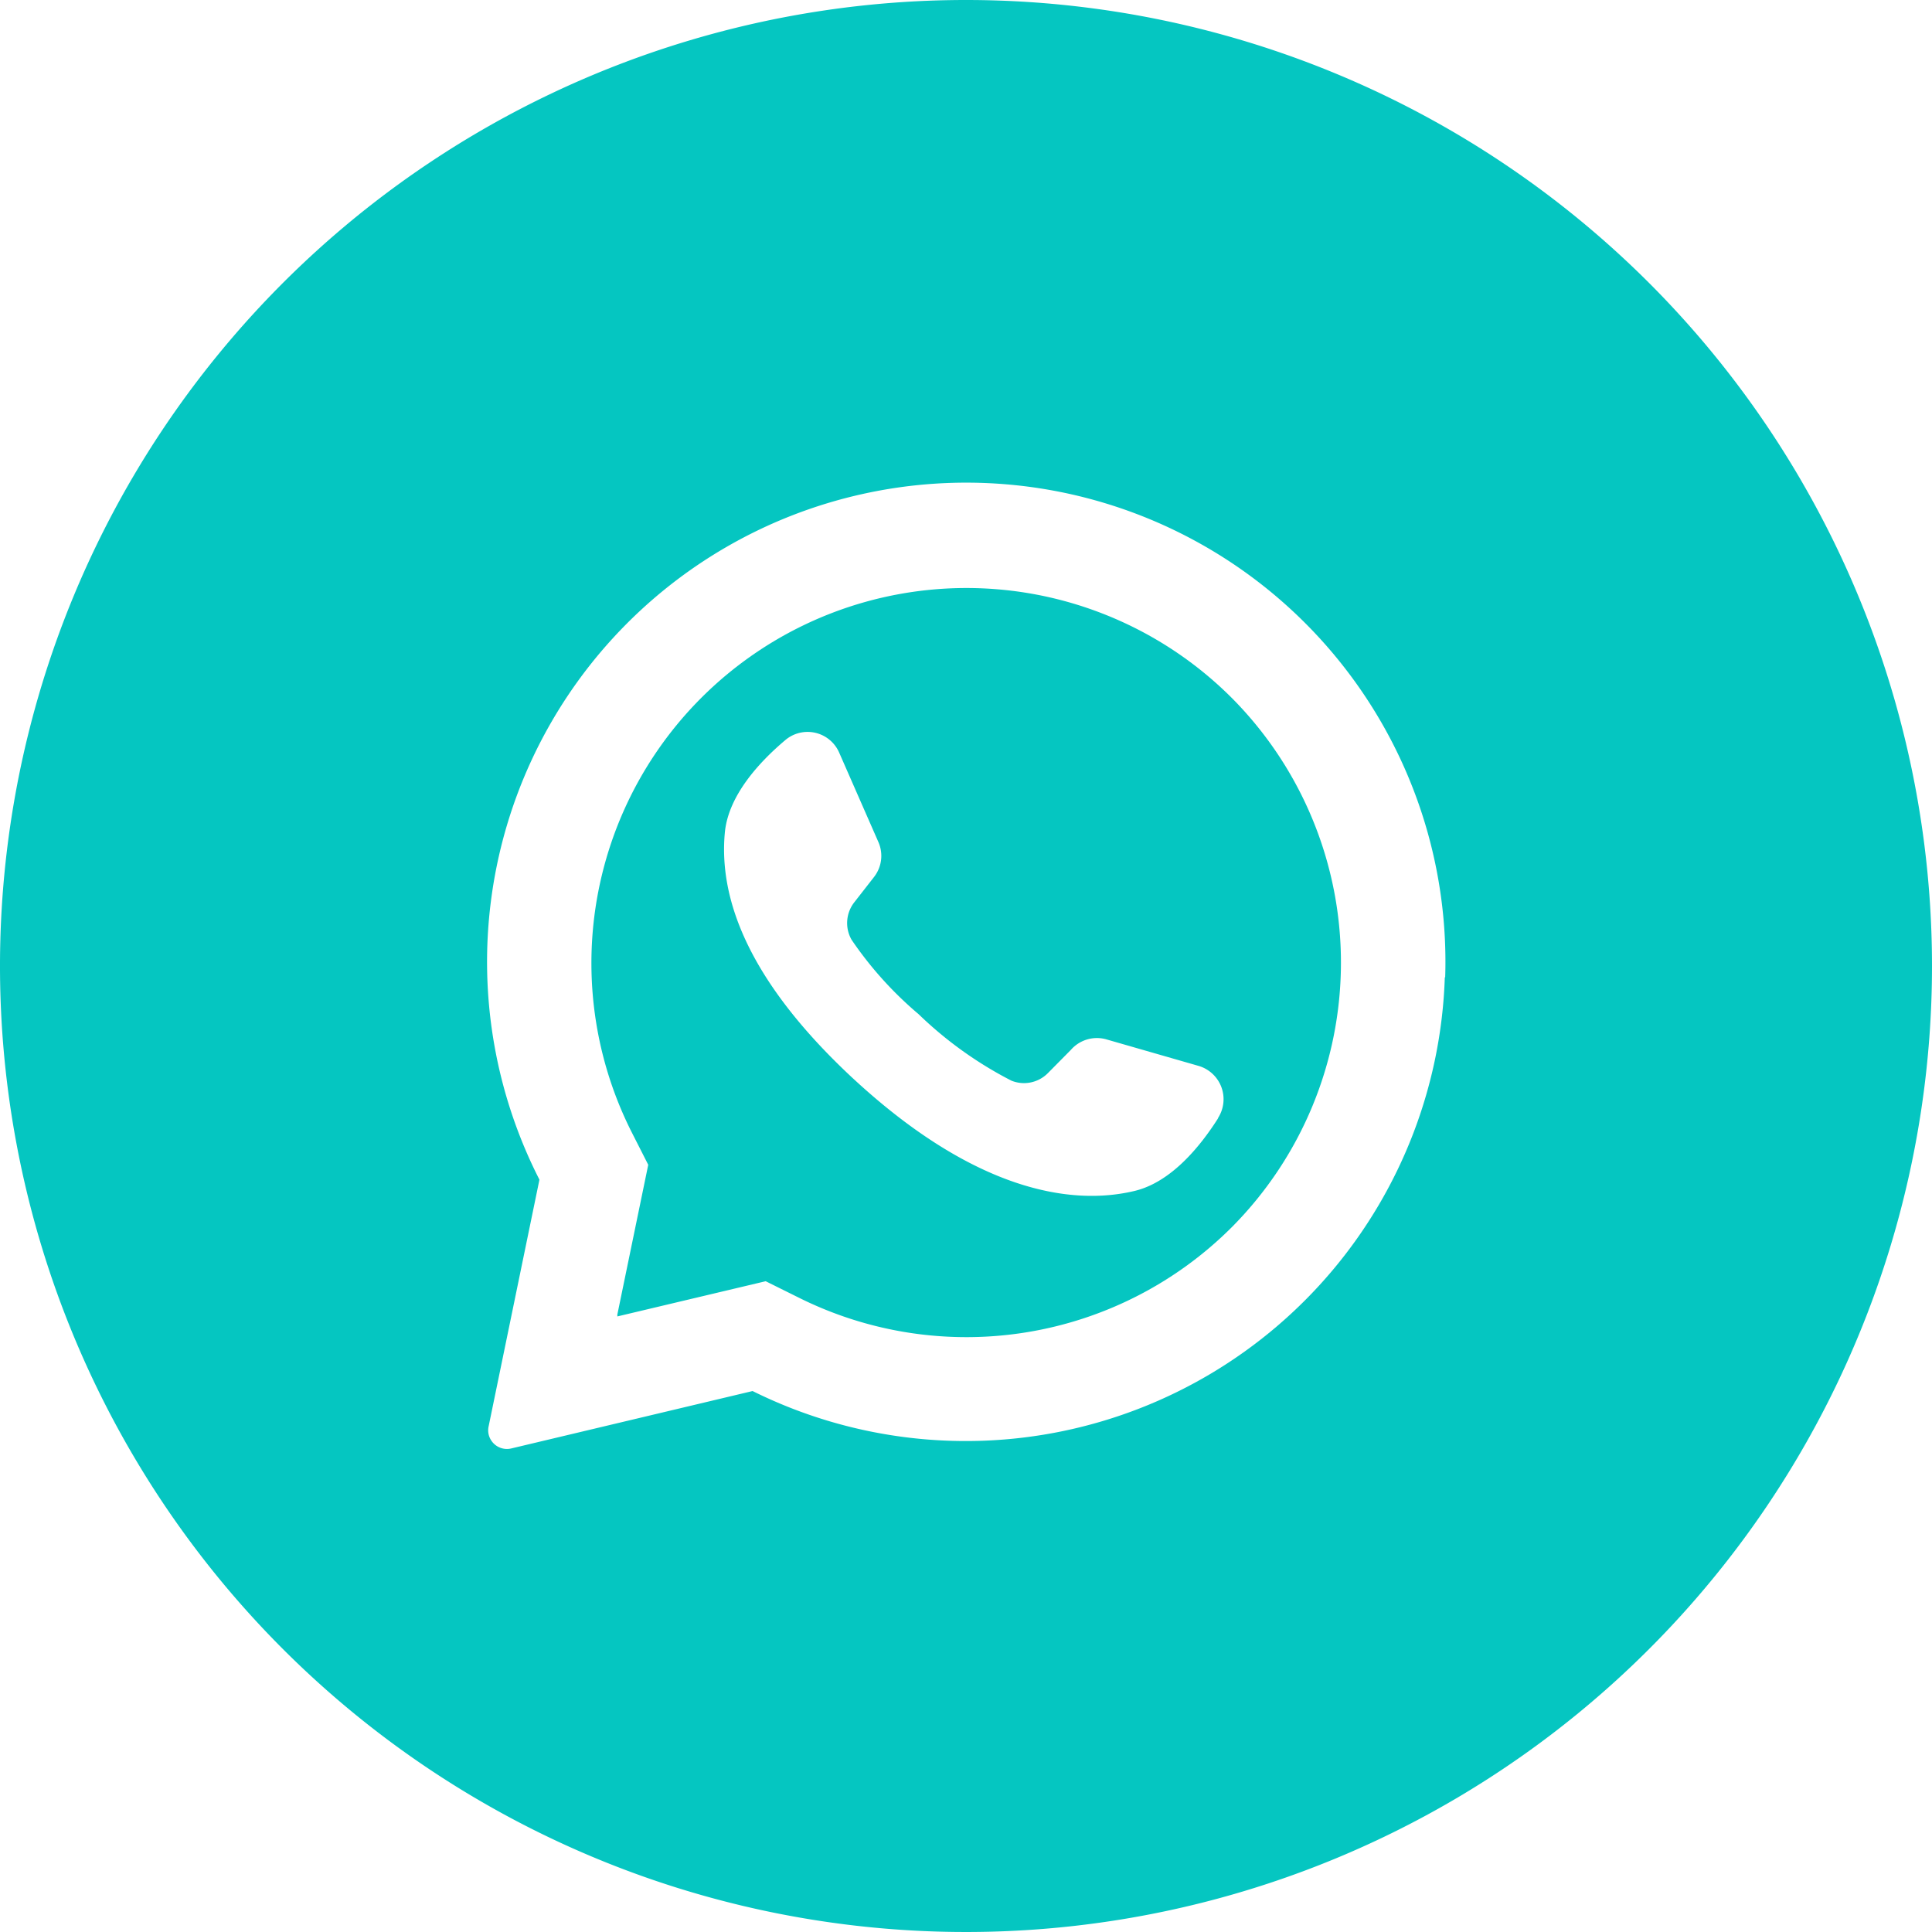
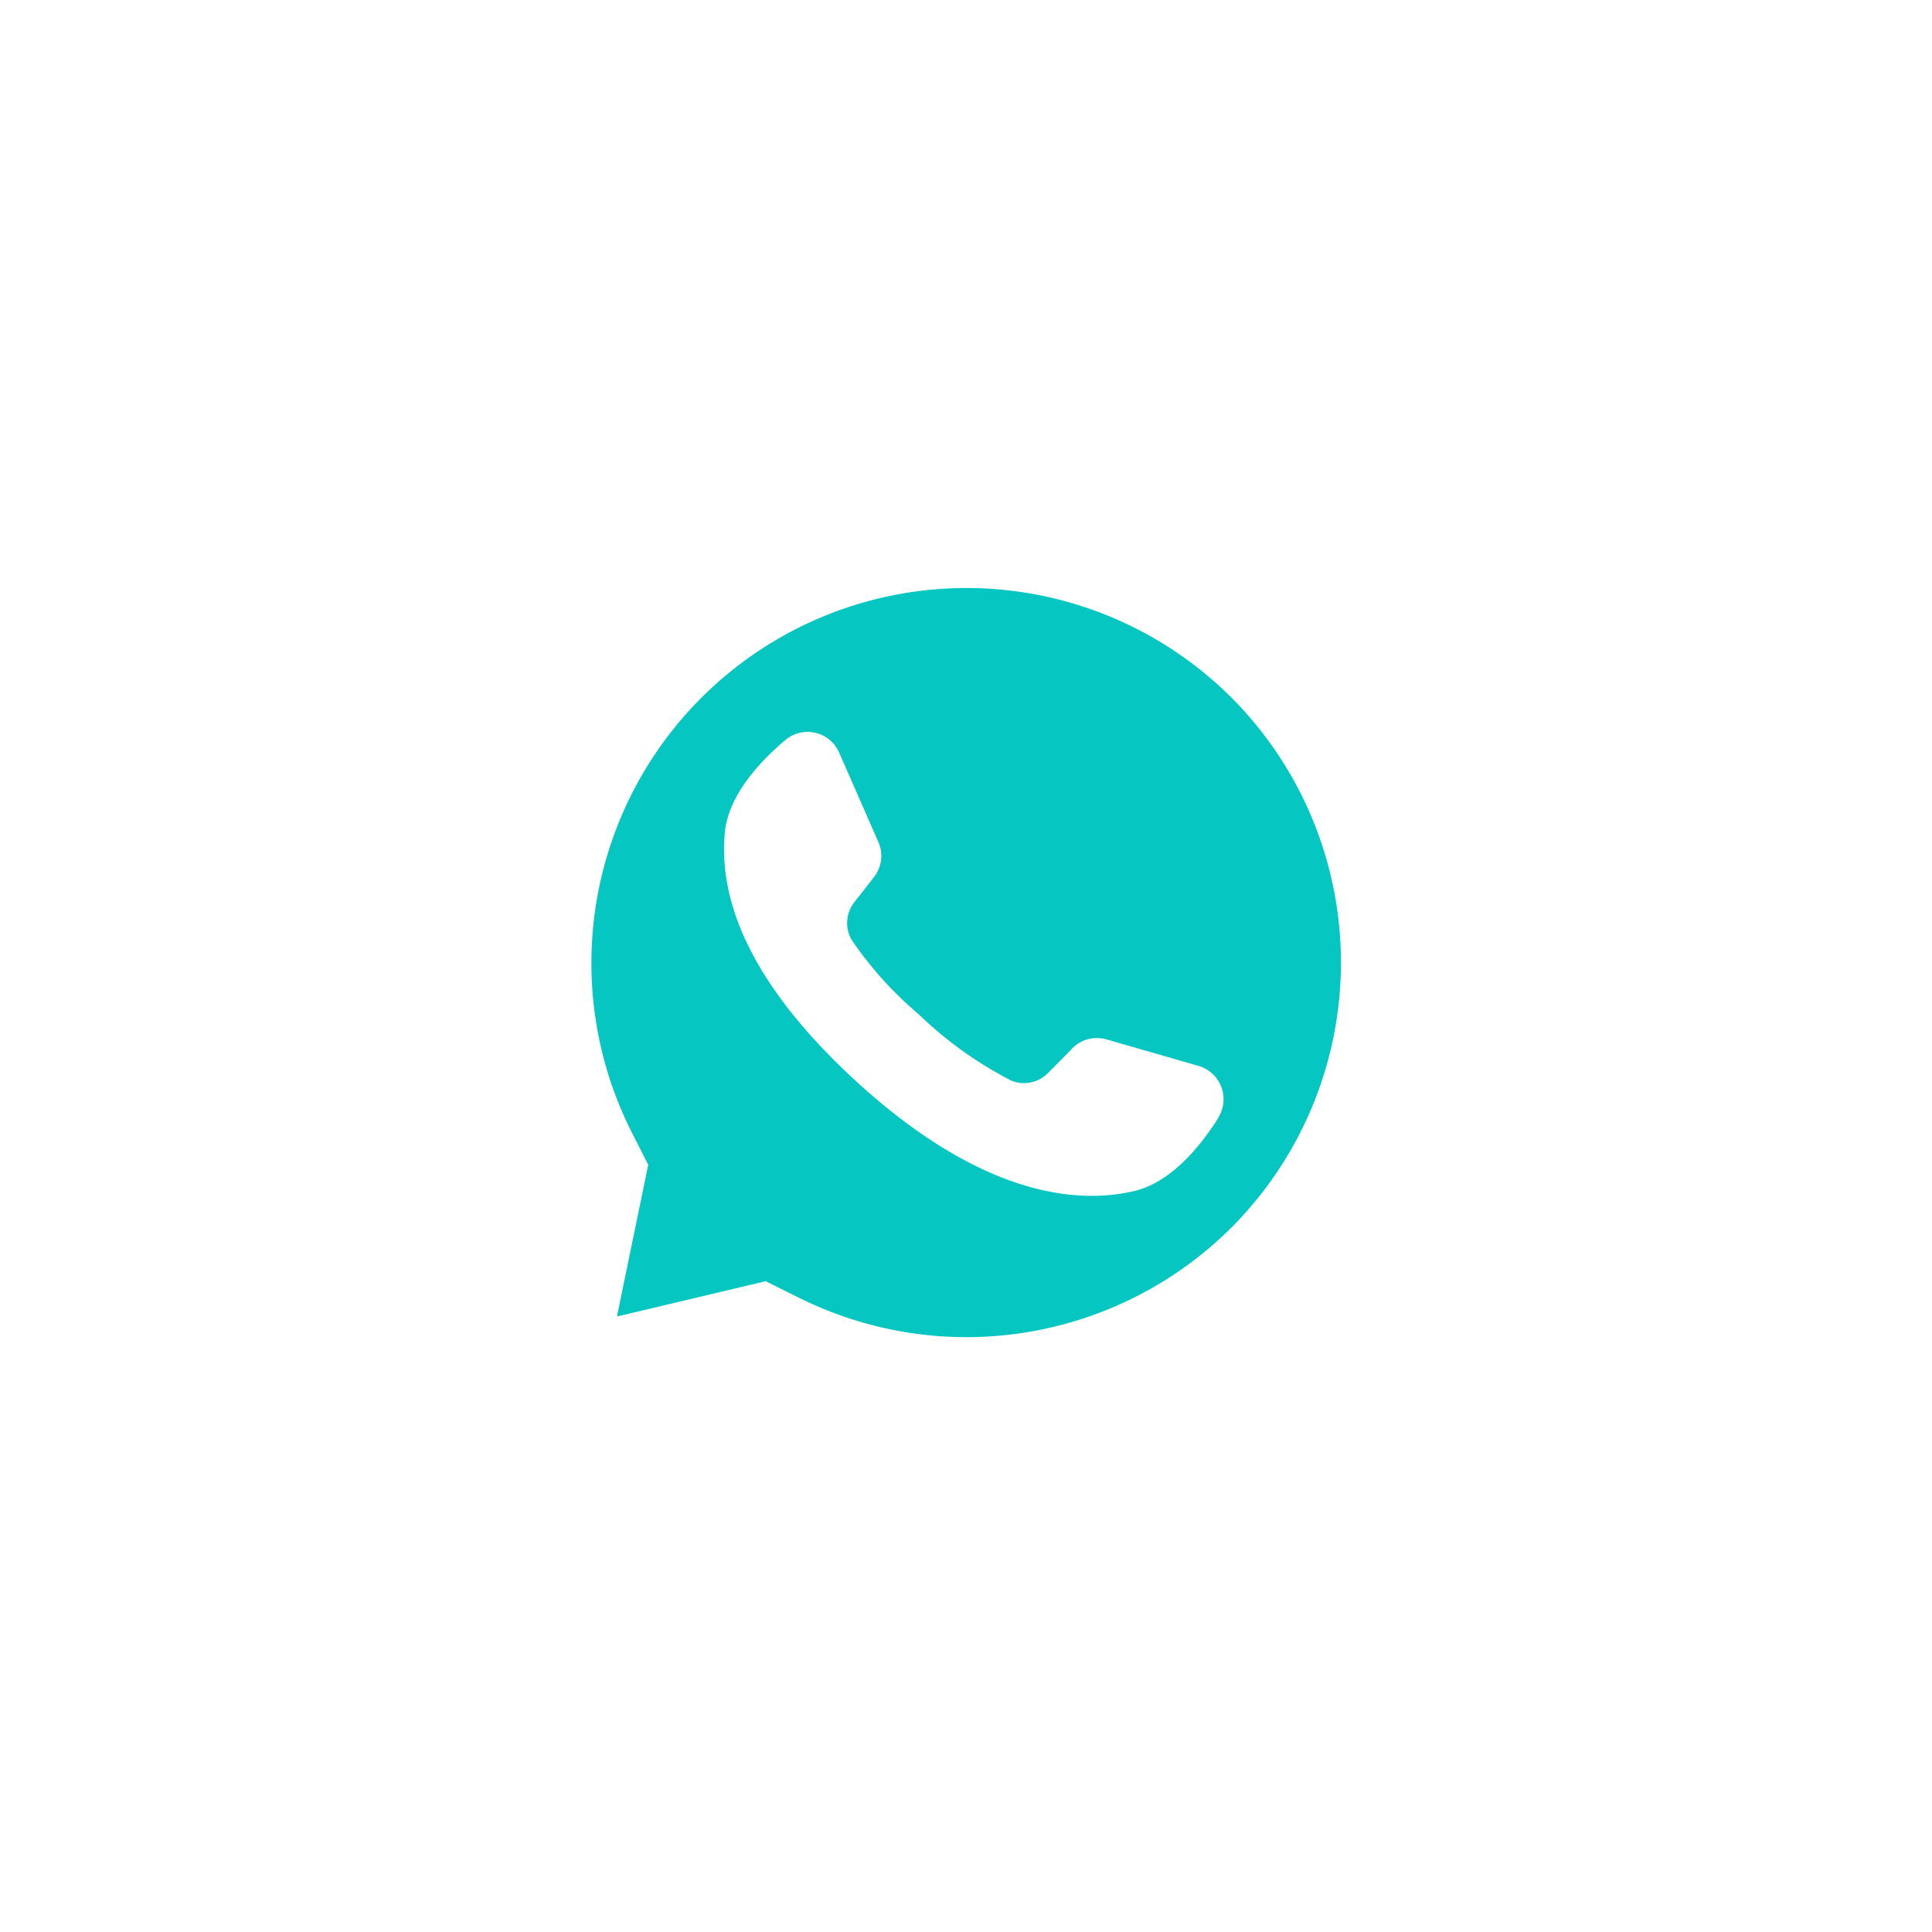
<svg xmlns="http://www.w3.org/2000/svg" width="512" height="512" x="0" y="0" viewBox="0 0 152 152" style="enable-background:new 0 0 512 512" xml:space="preserve" class="">
  <g>
    <g data-name="Layer 2">
      <g data-name="08.whatsapp">
        <path d="m97 55-.15-.15A29.51 29.51 0 0 0 49.7 89.08l1.3 2.56-2.43 11.78v.15l11.67-2.77 2.66 1.32a29.53 29.53 0 0 0 34-5.56A29.53 29.53 0 0 0 97 55zm-1.18 33c-1.43 2.25-3.7 5-6.53 5.69-5 1.21-12.61 0-22.14-8.81l-.12-.11c-8.29-7.74-10.49-14.19-10-19.3.29-2.9 2.71-5.52 4.75-7.24a2.71 2.71 0 0 1 4.25 1l3.07 7a2.7 2.7 0 0 1-.33 2.76l-1.56 2a2.65 2.65 0 0 0-.21 2.95 29 29 0 0 0 5.27 5.85 30.59 30.59 0 0 0 7.3 5.23 2.64 2.64 0 0 0 2.89-.61l1.79-1.81a2.72 2.72 0 0 1 2.75-.84l7.3 2.1a2.73 2.73 0 0 1 1.54 4.08z" fill="#05c6c1" opacity="1" data-original="#000000" class="" />
-         <path d="M76 0a76 76 0 1 0 76 76A76 76 0 0 0 76 0zm37.67 76.89a37.71 37.71 0 0 1-54.46 32.55l-19 4.52a1.47 1.47 0 0 1-1.54-.6 1.44 1.44 0 0 1-.23-1.13l4-19.42a37.7 37.7 0 1 1 71.26-15.92z" fill="#05c6c1" opacity="1" data-original="#000000" class="" />
      </g>
    </g>
  </g>
</svg>